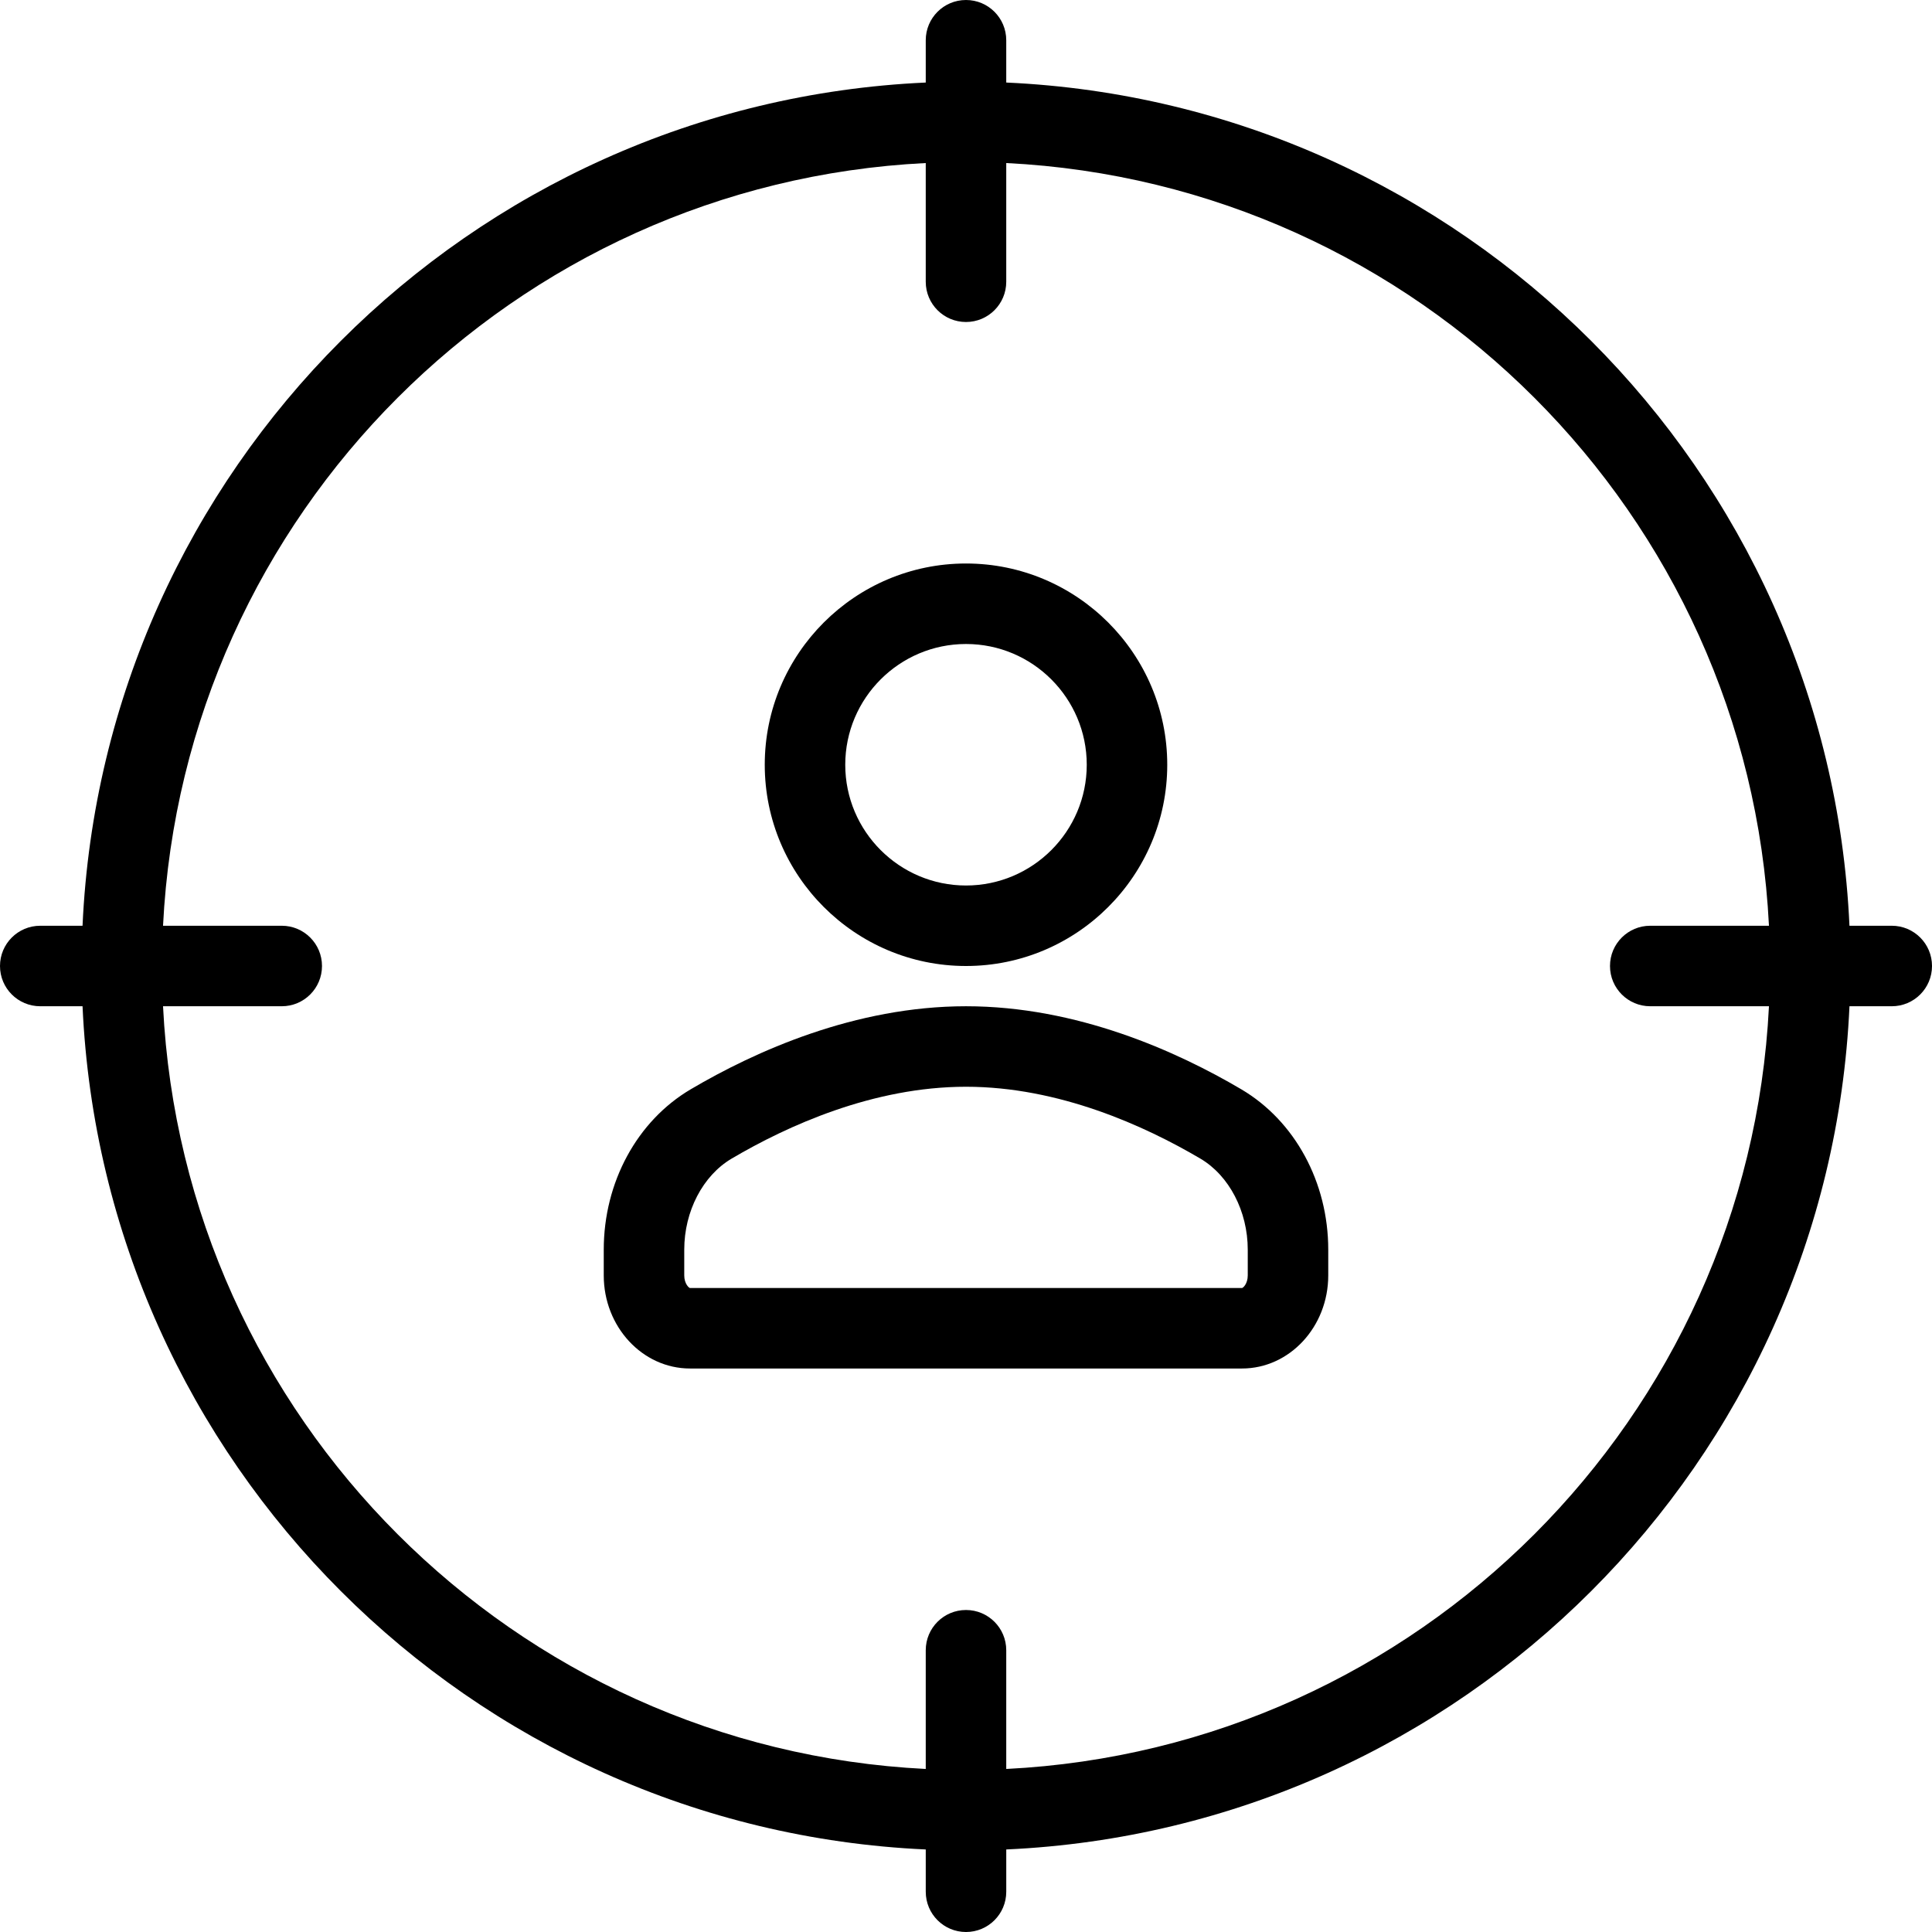
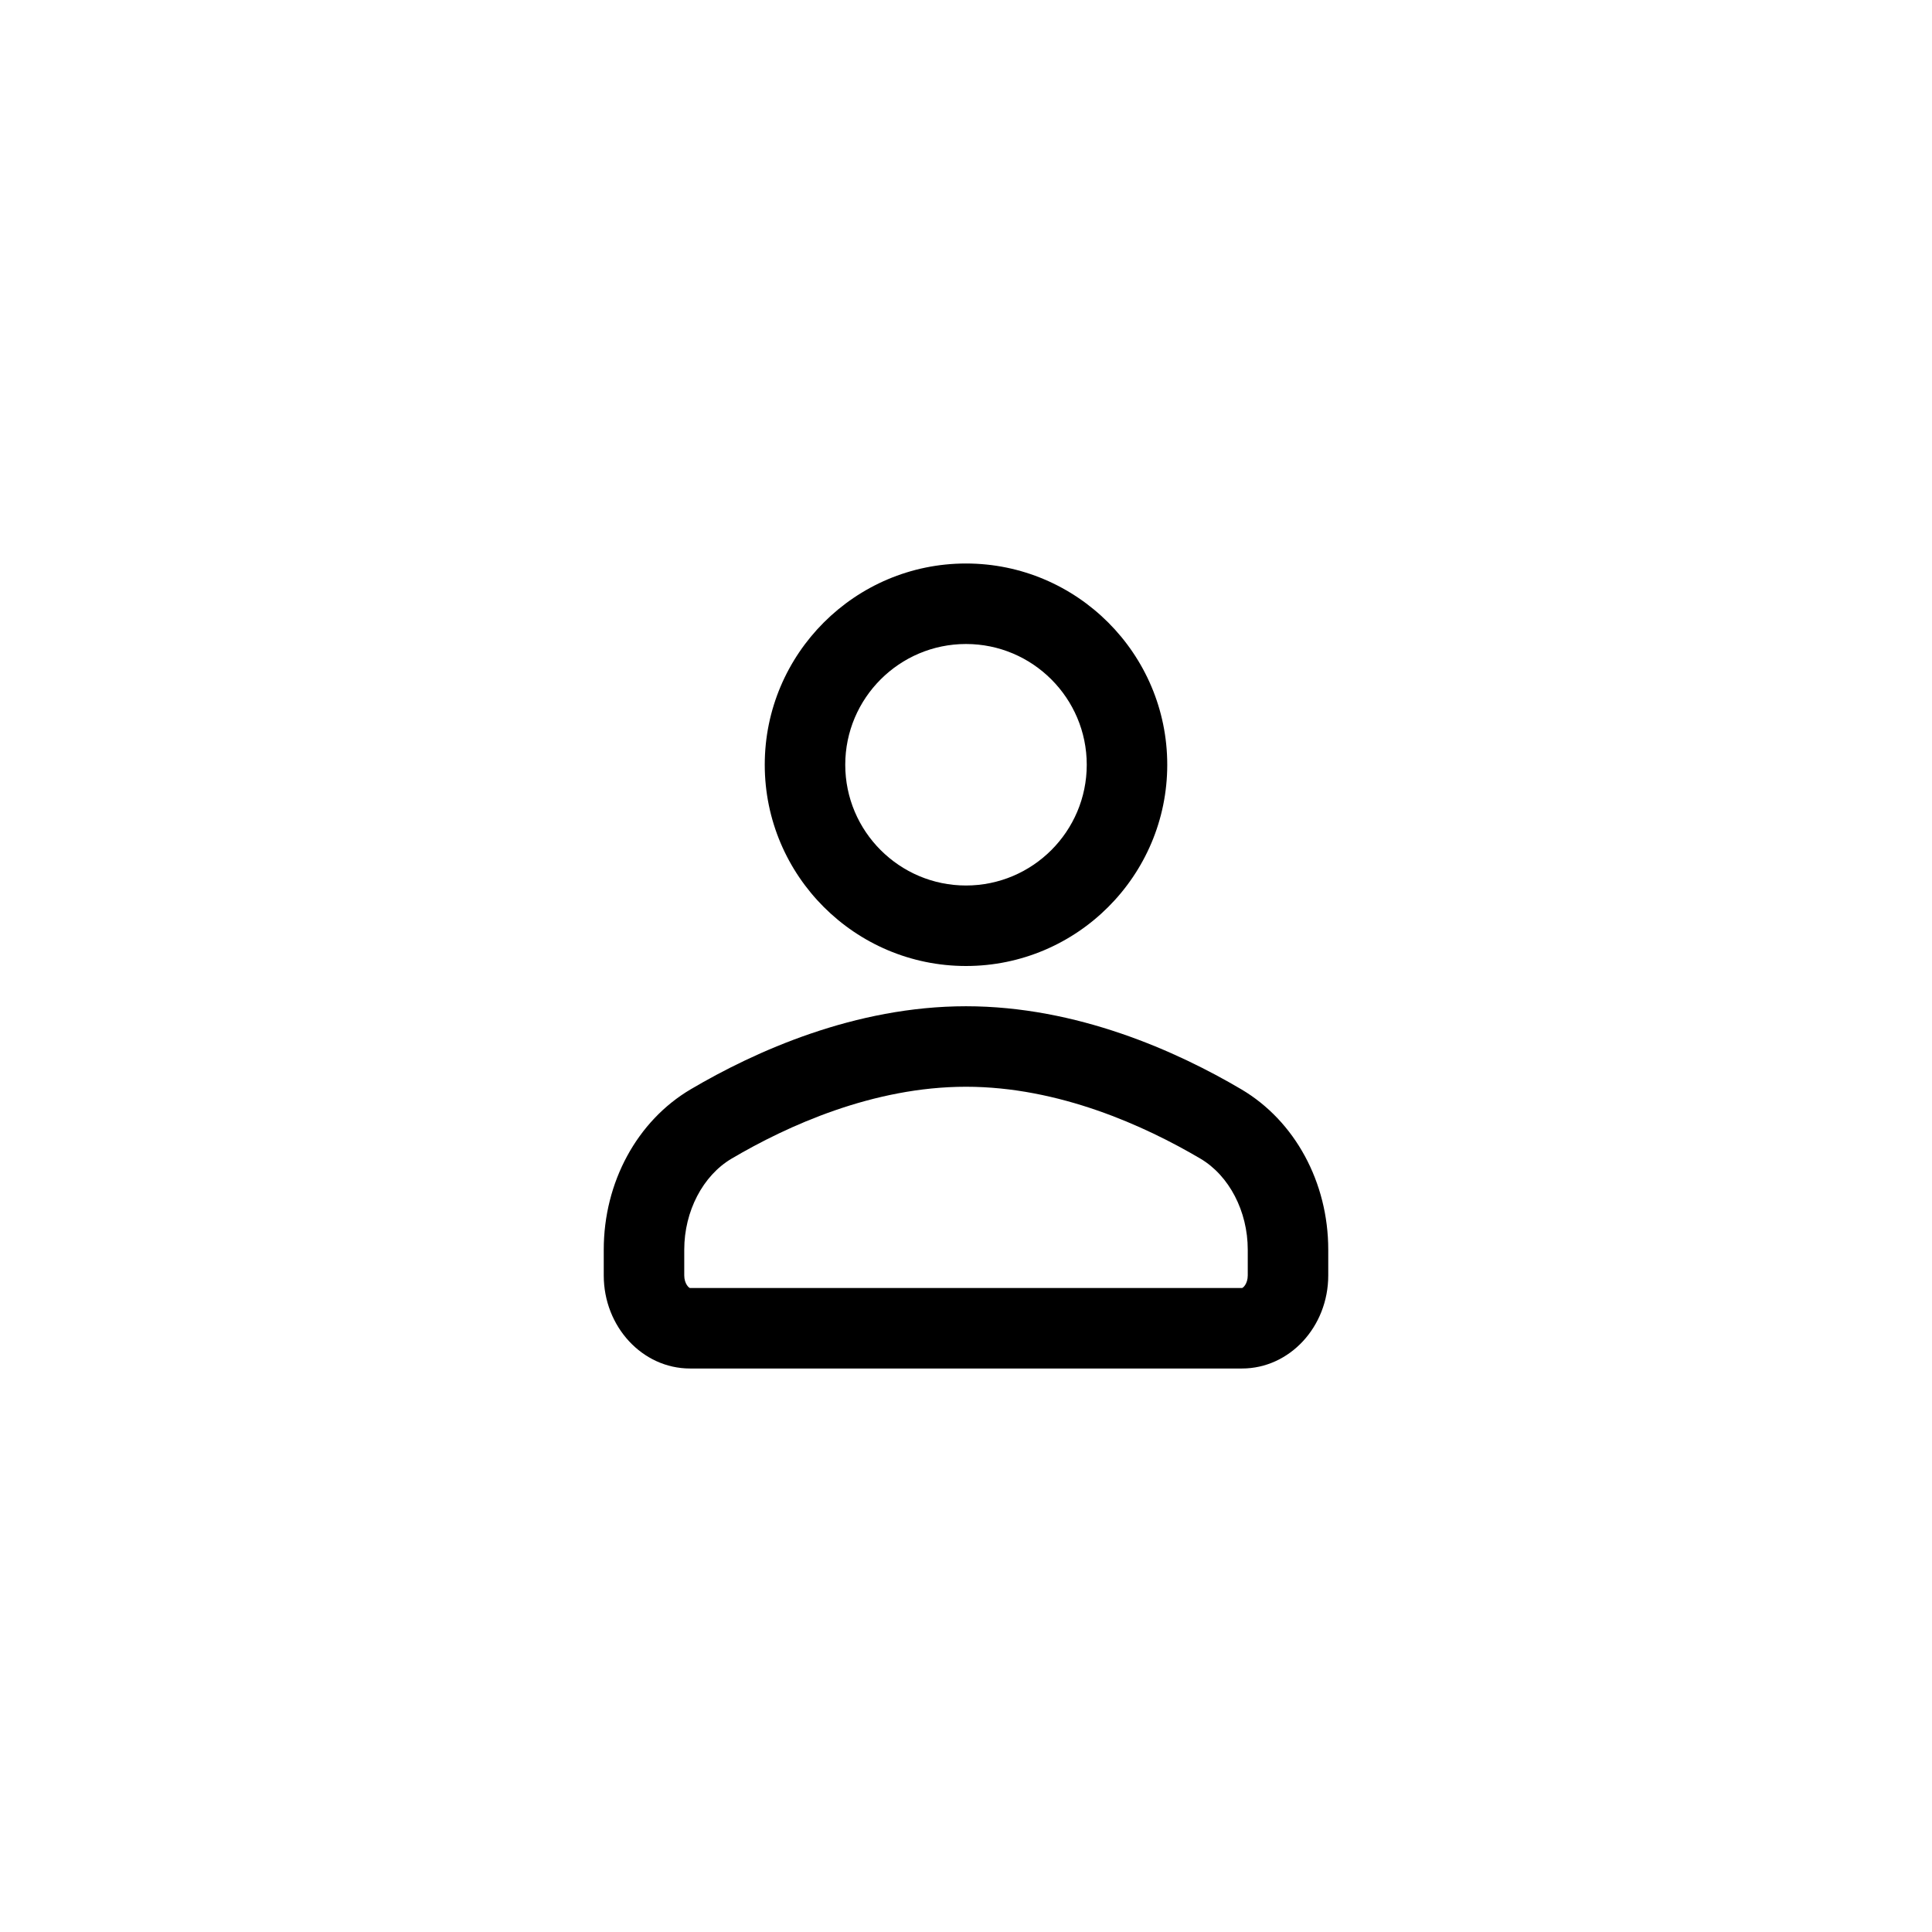
<svg xmlns="http://www.w3.org/2000/svg" version="1.1" width="512" height="512" x="0" y="0" viewBox="0 0 512 512" style="enable-background:new 0 0 512 512" xml:space="preserve">
  <g>
-     <path d="M501.333 245.333h-11.207c-5.473-120.868-102.591-217.987-223.46-223.46V10.667C266.667 4.771 261.896 0 256 0s-10.667 4.771-10.667 10.667v11.207c-120.868 5.473-217.987 102.591-223.46 223.46H10.667C4.771 245.333 0 250.104 0 256s4.771 10.667 10.667 10.667h11.207c5.473 120.868 102.591 217.987 223.46 223.46v11.207c0 5.896 4.771 10.667 10.667 10.667s10.667-4.771 10.667-10.667v-11.207c120.868-5.473 217.987-102.591 223.46-223.46h11.207c5.896 0 10.667-4.771 10.667-10.667s-4.773-10.667-10.669-10.667zm-64 21.334h31.46c-5.435 109.111-93.016 196.691-202.126 202.126v-31.46c0-5.896-4.771-10.667-10.667-10.667s-10.667 4.771-10.667 10.667v31.46c-109.111-5.435-196.691-93.016-202.126-202.126h31.46c5.896 0 10.667-4.771 10.667-10.667s-4.771-10.667-10.667-10.667h-31.46c5.435-109.111 93.016-196.691 202.126-202.126v31.46c0 5.896 4.771 10.667 10.667 10.667s10.667-4.771 10.667-10.667v-31.46c109.111 5.435 196.691 93.016 202.126 202.126h-31.46c-5.896 0-10.667 4.771-10.667 10.667s4.772 10.667 10.667 10.667z" fill="#000000" opacity="1" data-original="#000000" />
    <path d="M256 256c29.406 0 53.333-23.927 53.333-53.333S285.406 149.333 256 149.333s-53.333 23.927-53.333 53.333S226.594 256 256 256zm0-85.333c17.646 0 32 14.354 32 32s-14.354 32-32 32-32-14.354-32-32 14.354-32 32-32zM328.958 288.677c-17.031-10.042-43.51-22.01-72.958-22.01s-55.927 11.969-72.958 22.01C168.823 297.063 160 313.344 160 331.167V338c0 13.604 10.25 24.667 22.854 24.667h146.292C341.75 362.667 352 351.604 352 338v-6.833c0-17.823-8.823-34.104-23.042-42.49zM330.667 338c0 2.219-1.26 3.333-1.521 3.333H182.854c-.26 0-1.521-1.115-1.521-3.333v-6.833c0-10.156 4.927-19.615 12.542-24.115C208.615 298.365 231.365 288 256 288s47.385 10.365 62.125 19.052c7.615 4.5 12.542 13.958 12.542 24.115V338z" fill="#000000" opacity="1" data-original="#000000" />
  </g>
</svg>